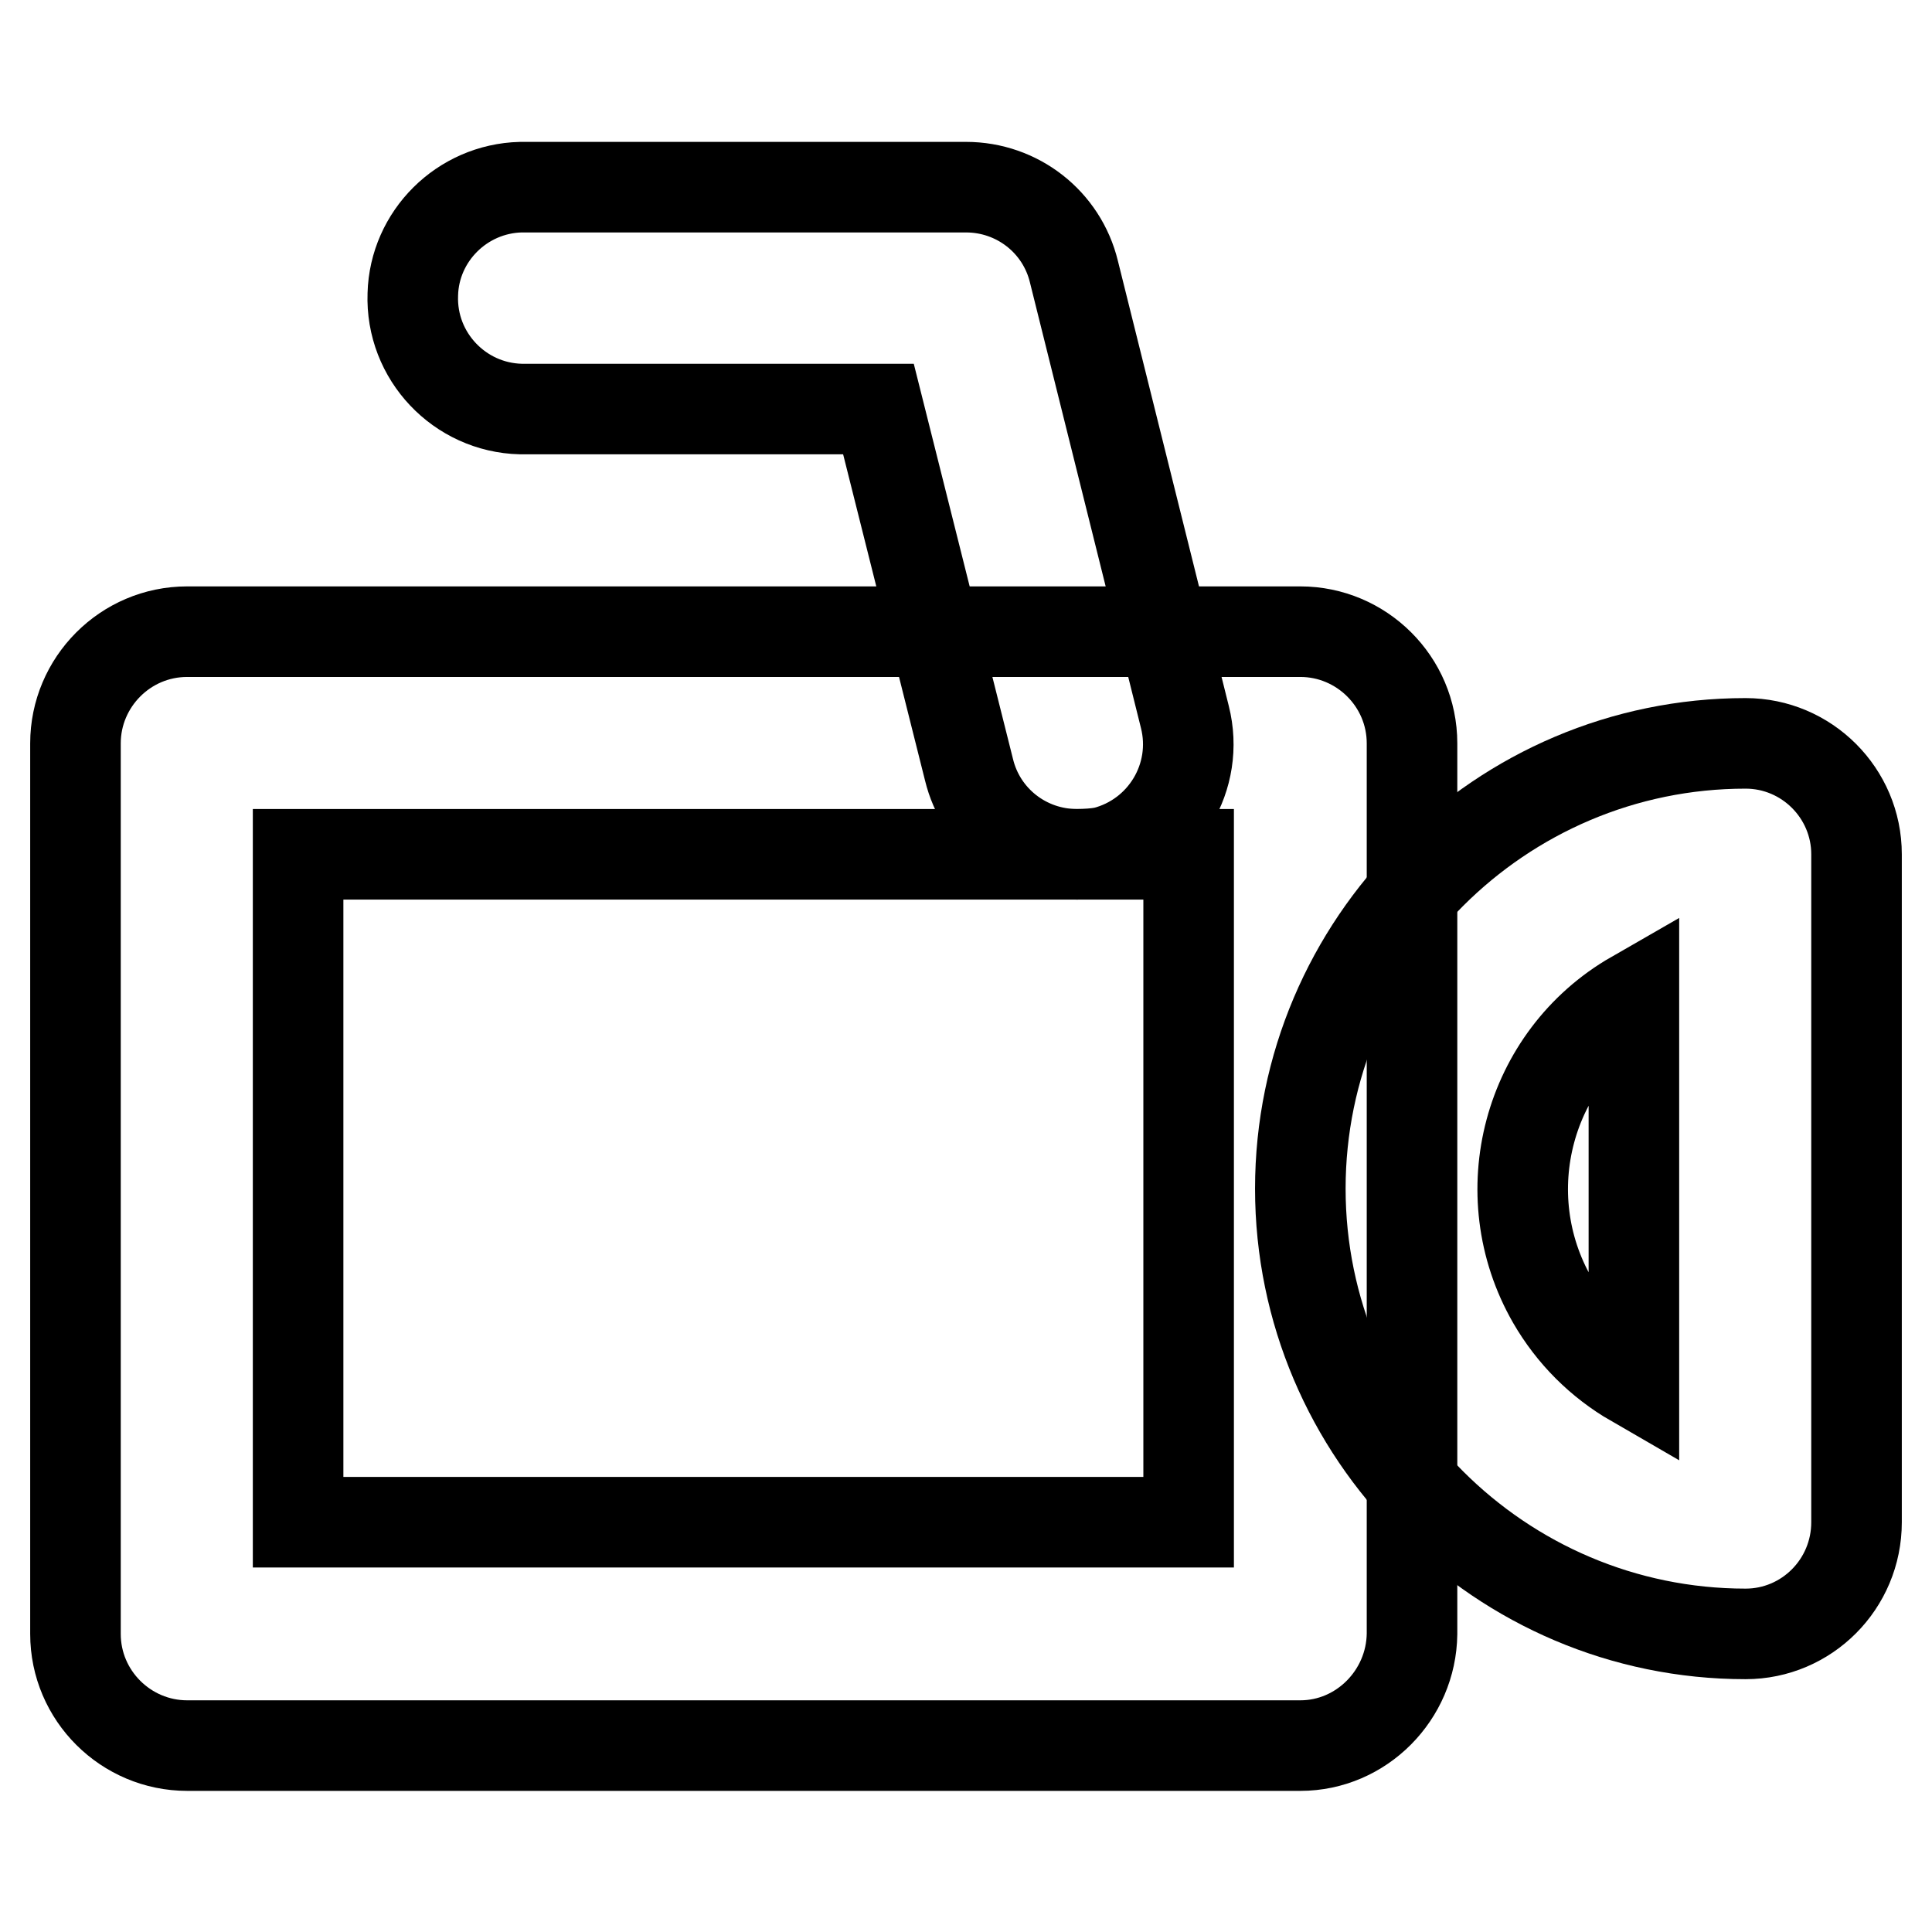
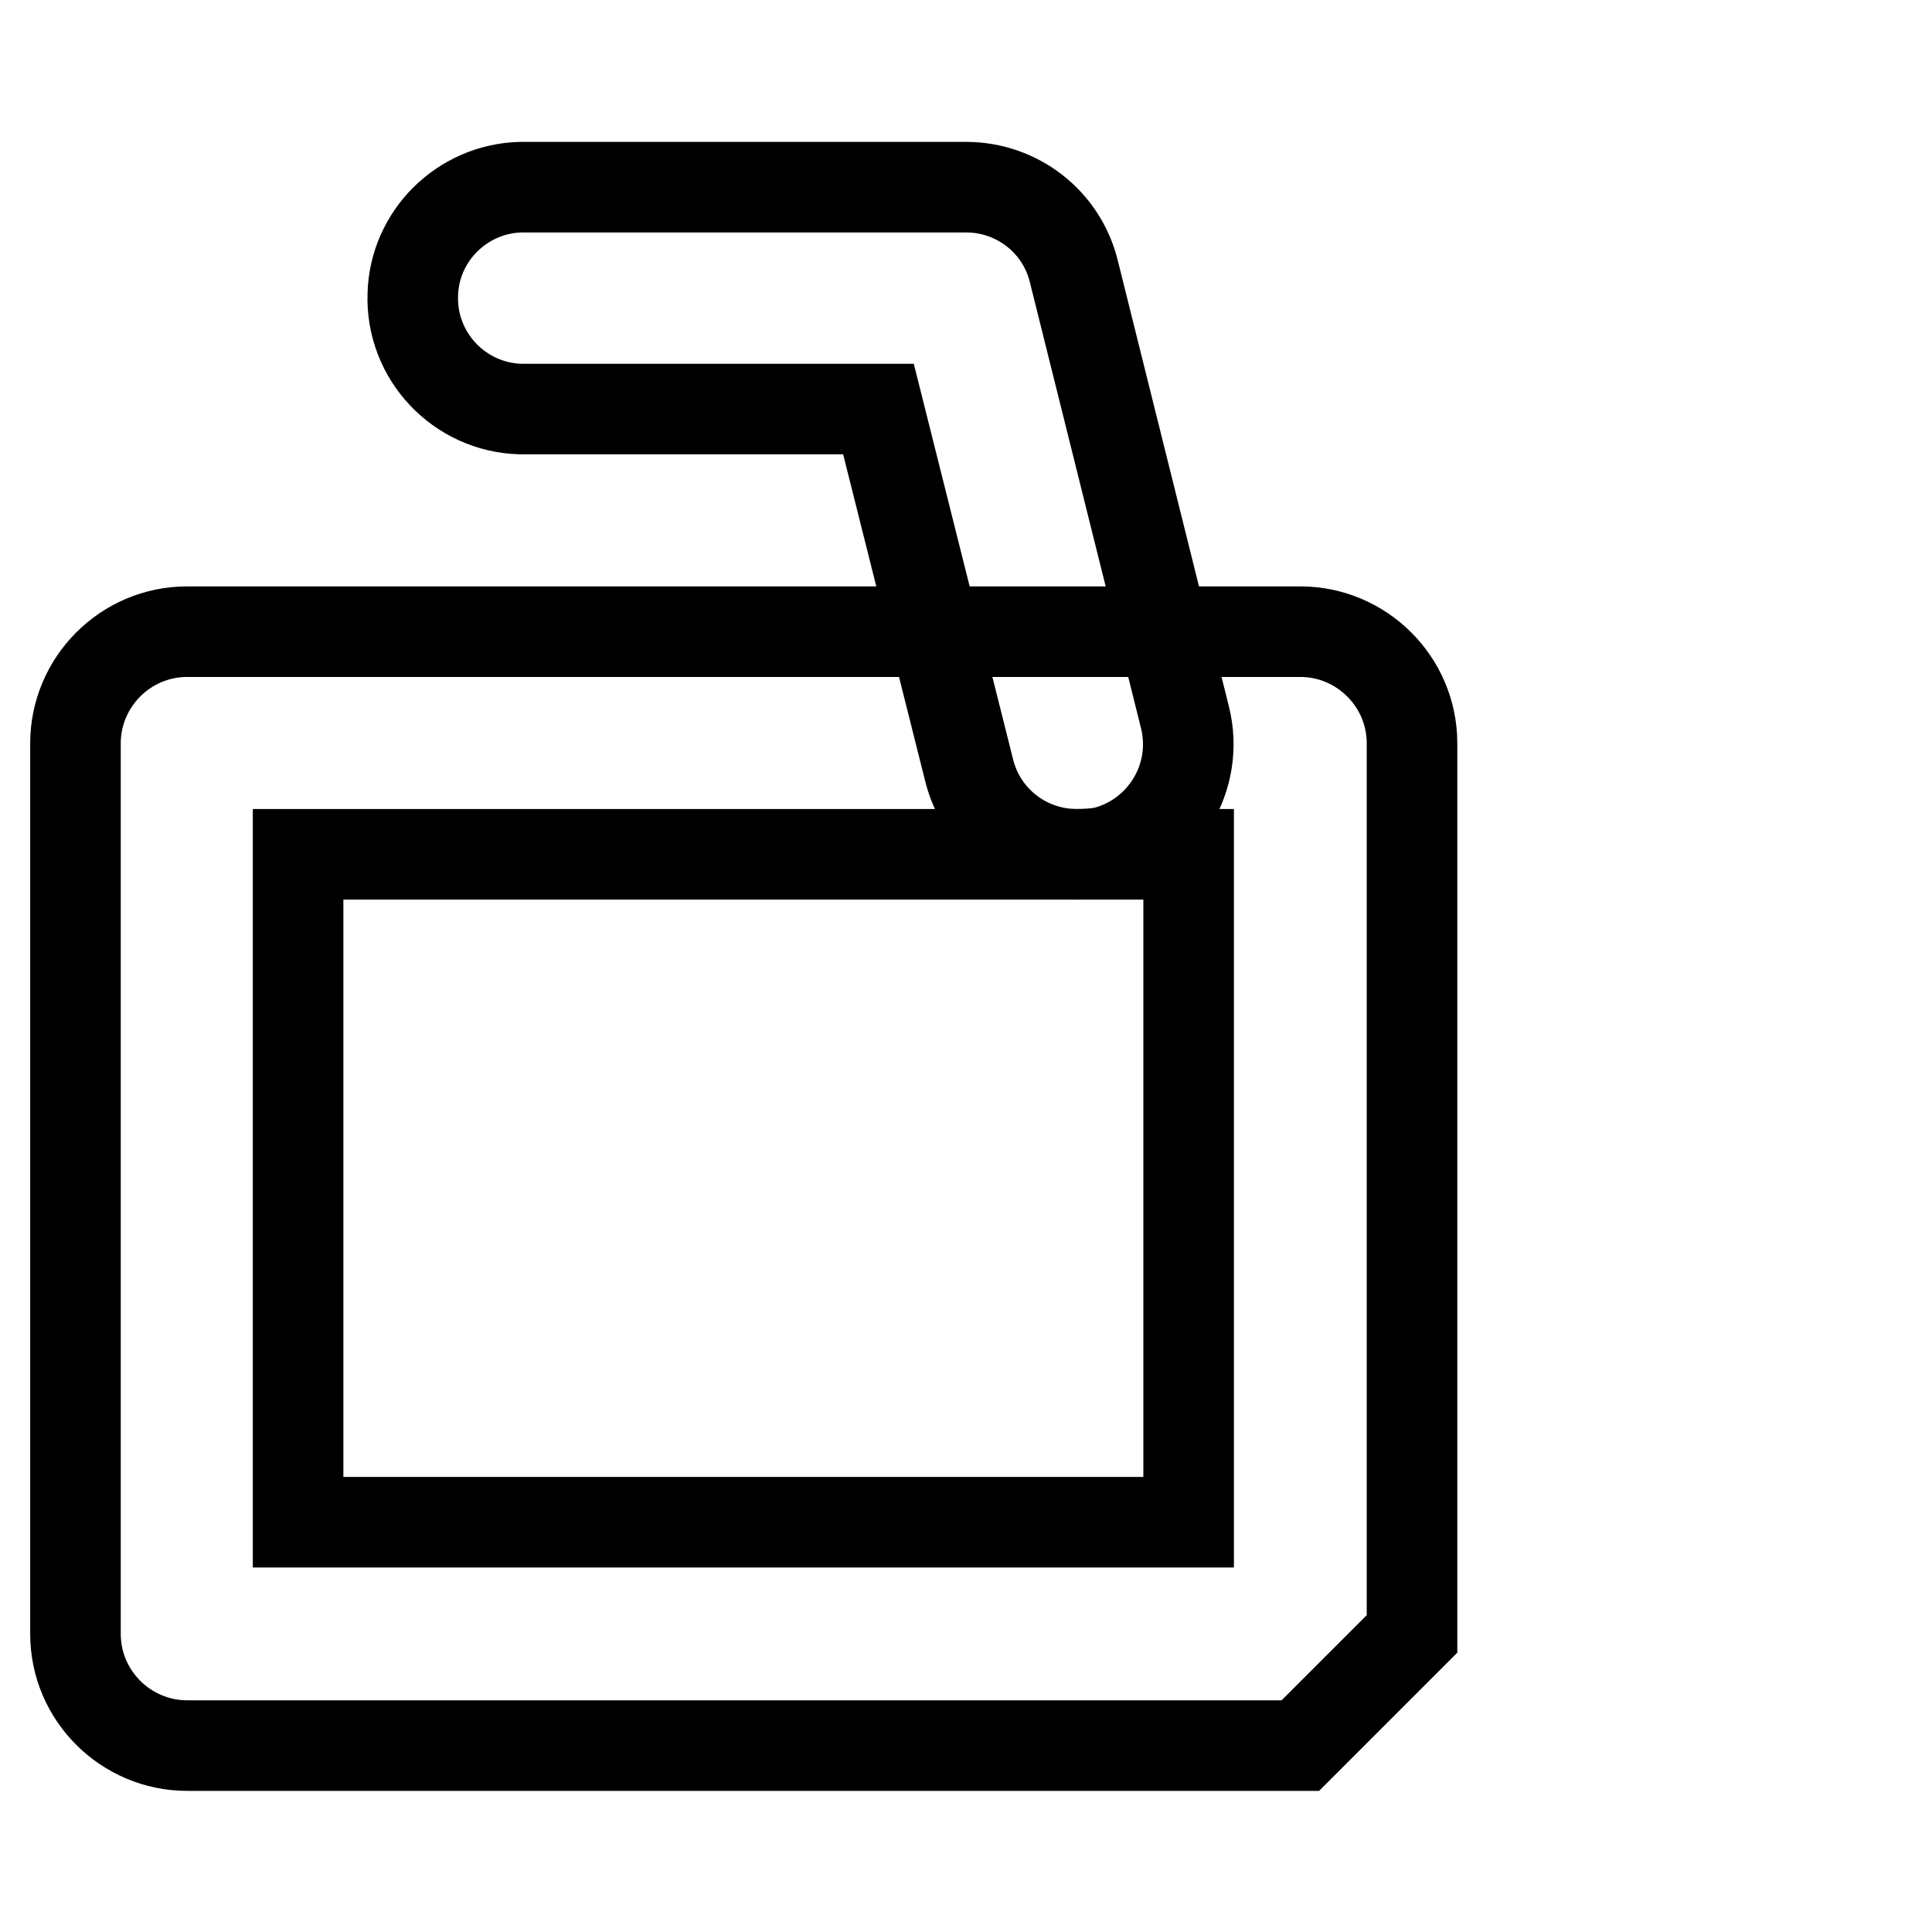
<svg xmlns="http://www.w3.org/2000/svg" version="1.1" x="0px" y="0px" viewBox="0 0 256 256" enable-background="new 0 0 256 256" xml:space="preserve">
  <g>
-     <path stroke-width="12" fill-opacity="0" stroke="#000000" d="M172.3,231.3H24.8c-8.1,0-14.8-6.6-14.8-14.8v-118c0-8.1,6.6-14.8,14.8-14.8h147.5 c8.1,0,14.8,6.6,14.8,14.8v118C187,224.6,180.4,231.3,172.3,231.3L172.3,231.3z M39.5,201.7h118v-88.5h-118V201.7z" />
-     <path stroke-width="12" fill-opacity="0" stroke="#000000" d="M231.3,216.5c-32.5,0-59-26.5-59-59c0-32.5,26.5-59,59-59c8.1,0,14.7,6.6,14.7,14.7v88.5 C246,209.9,239.4,216.5,231.3,216.5z M216.5,132c-14.1,8.1-18.9,26.2-10.8,40.3c2.6,4.5,6.3,8.2,10.8,10.8V132z" />
+     <path stroke-width="12" fill-opacity="0" stroke="#000000" d="M172.3,231.3H24.8c-8.1,0-14.8-6.6-14.8-14.8v-118c0-8.1,6.6-14.8,14.8-14.8h147.5 c8.1,0,14.8,6.6,14.8,14.8v118L172.3,231.3z M39.5,201.7h118v-88.5h-118V201.7z" />
    <path stroke-width="12" fill-opacity="0" stroke="#000000" d="M142.7,113.2c-6.8,0-12.7-4.6-14.3-11.2l-12-47.8H69c-8.1-0.2-14.6-7-14.3-15.2C54.9,31.3,61.2,25,69,24.8 h59c6.8,0,12.7,4.6,14.3,11.2l14.7,59c2,7.9-2.8,15.9-10.7,17.9C145.2,113.1,144,113.2,142.7,113.2L142.7,113.2z" />
  </g>
</svg>